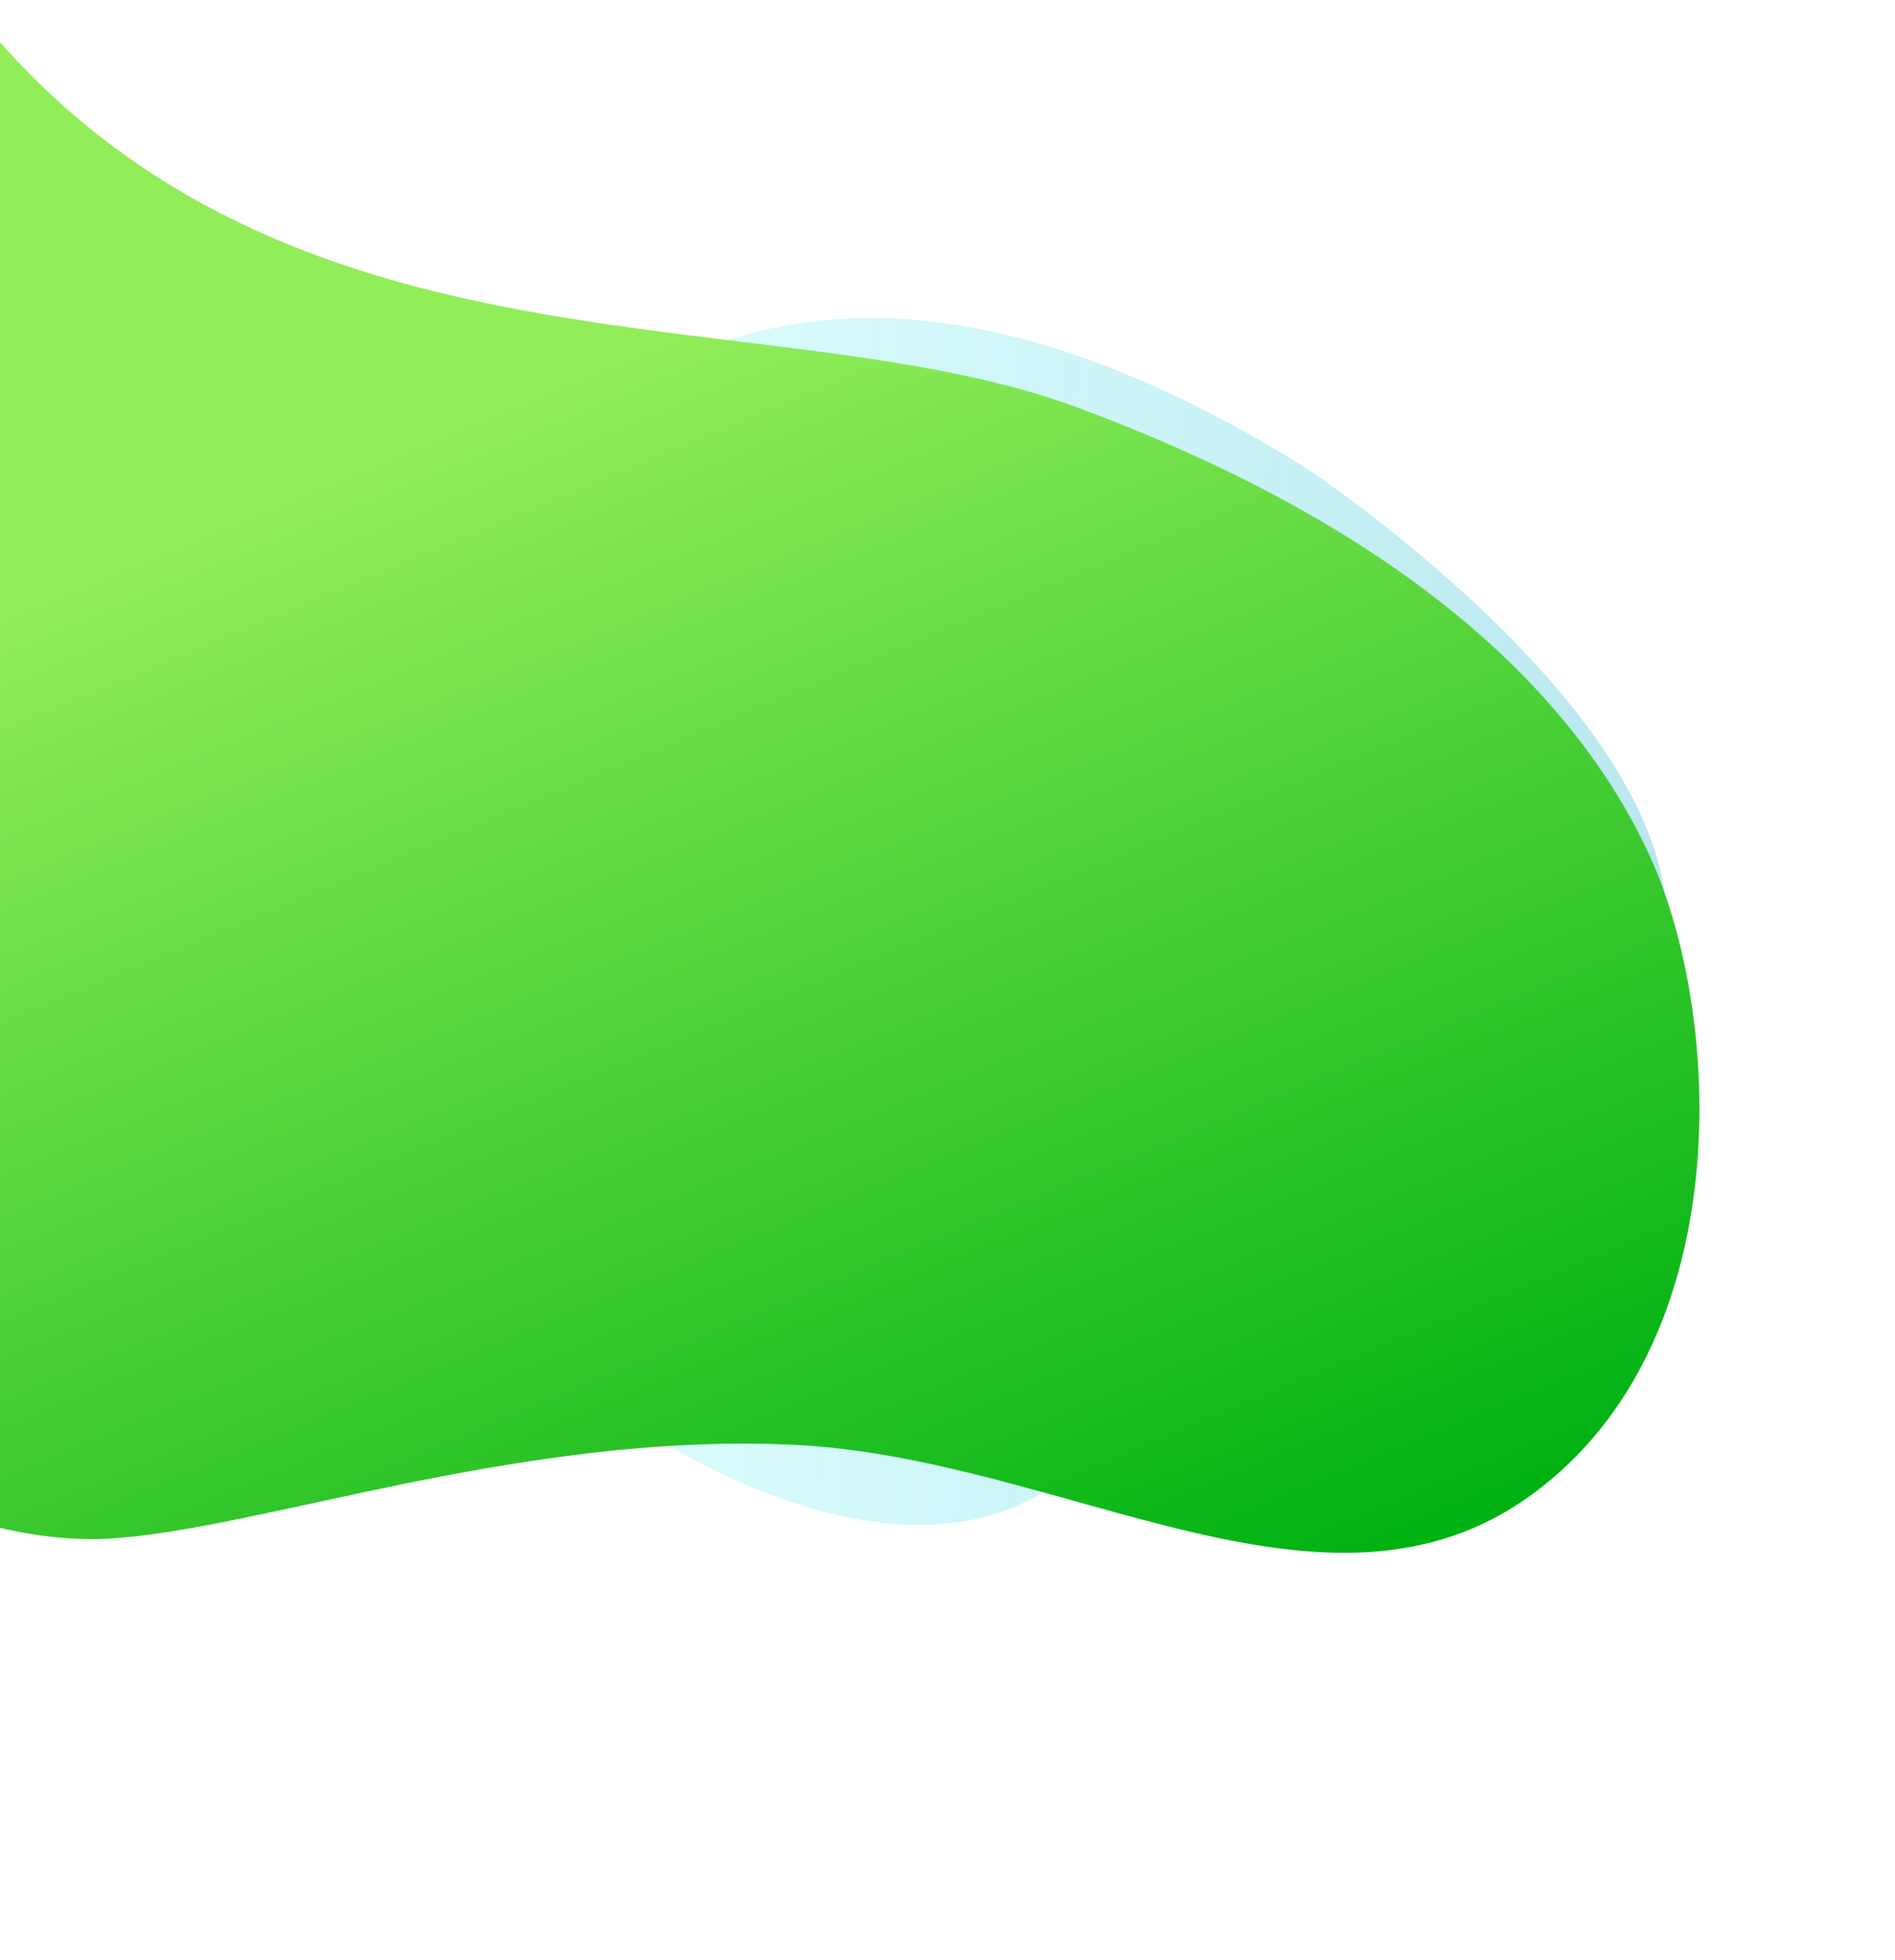
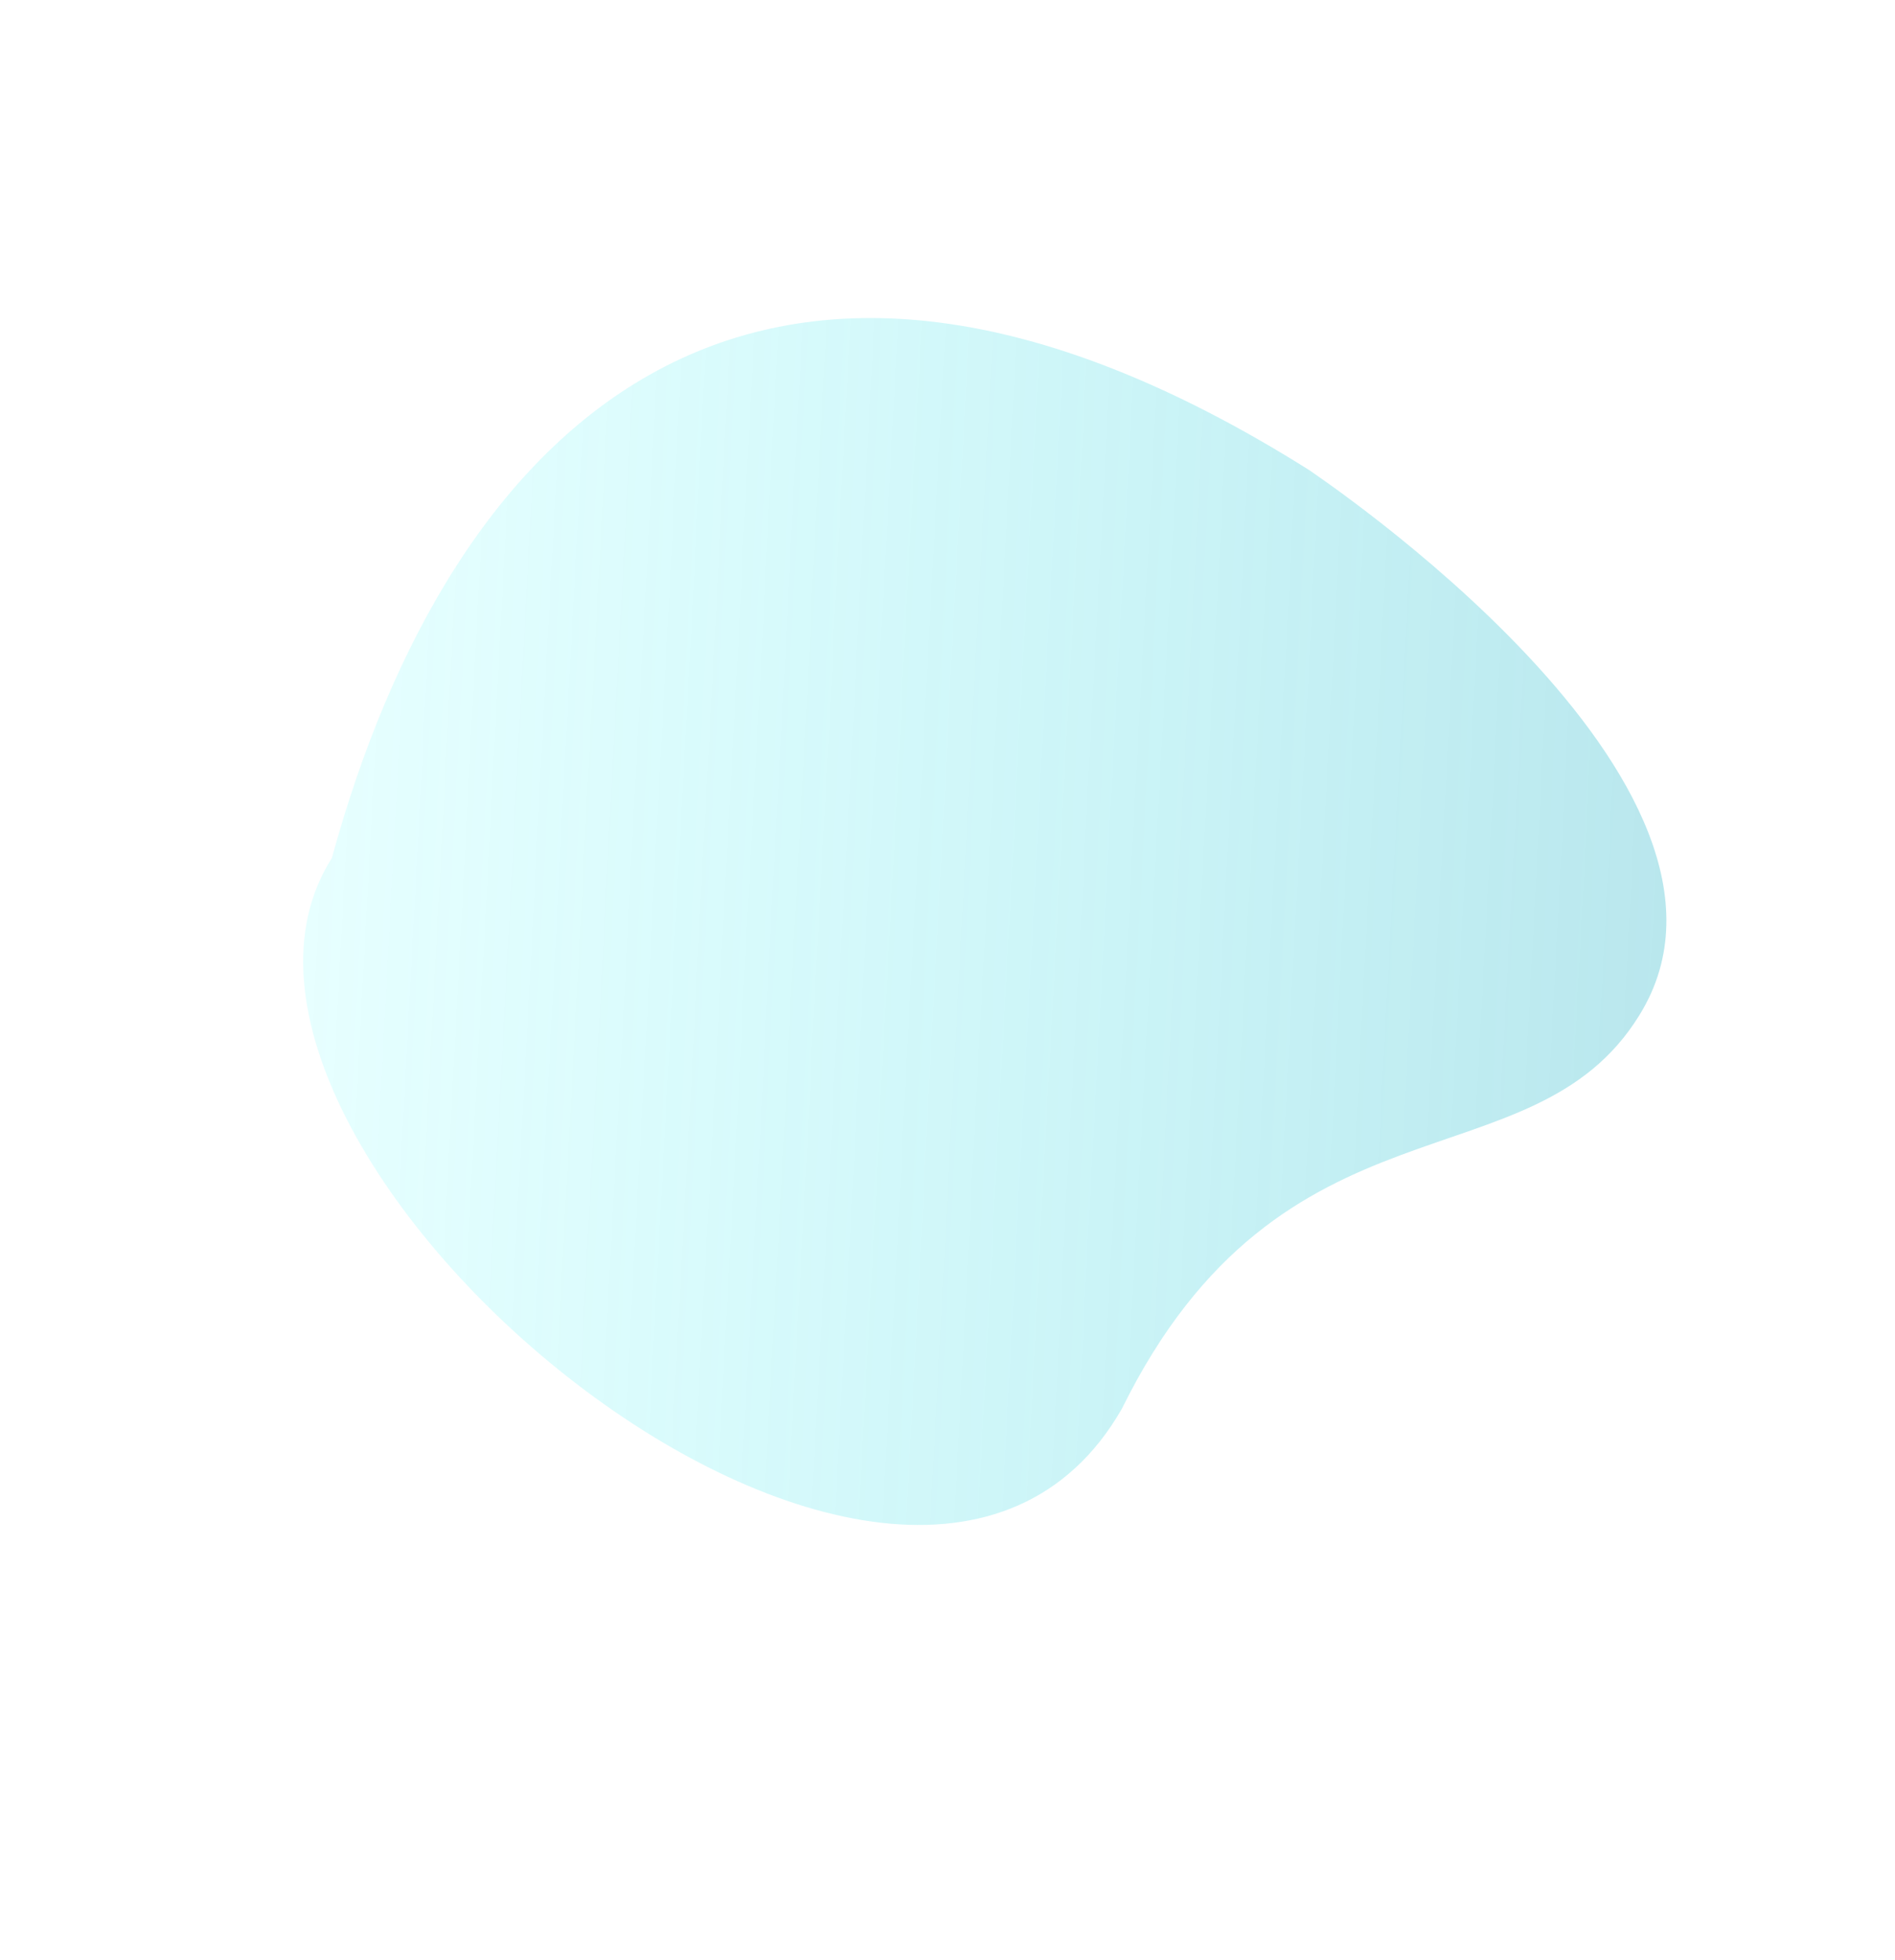
<svg xmlns="http://www.w3.org/2000/svg" width="996" height="1030" fill="none">
  <path opacity=".35" d="M174.417 450.856c-97.005 152.6 301.388 487.559 415.179 289.454 84.597-171.535 215.391-115.071 271.994-206.796 75.551-121.645-173.774-286.433-173.623-286.6-290.936-182.98-451.032-24.331-513.55 203.942z" fill="url(#paint0_linear)" />
-   <path d="M57.782 808.424c-78.798 4.648-169.554-49.881-193.807-70.031L-1.501 20.507c162.157 185.126 409.944 135.038 567.708 193.588 176.47 65.492 263.141 153.364 300.969 235.802 37.829 82.437 47.257 254.91-61.42 334.972-108.676 80.062-246.242-19.236-389.428-25.754-143.186-6.517-279.748 44.662-358.546 49.309z" fill="url(#paint1_linear)" />
  <defs>
    <linearGradient id="paint0_linear" x1="139.951" y1="354.377" x2="920.415" y2="395.419" gradientUnits="userSpaceOnUse">
      <stop stop-color="#28FEFE" stop-opacity=".3" />
      <stop offset="1" stop-color="#30B3C7" />
    </linearGradient>
    <linearGradient id="paint1_linear" x1="544.999" y1="889.507" x2="263.934" y2="215.946" gradientUnits="userSpaceOnUse">
      <stop stop-color="#01B213" />
      <stop offset="1" stop-color="#91ED58" />
    </linearGradient>
  </defs>
</svg>